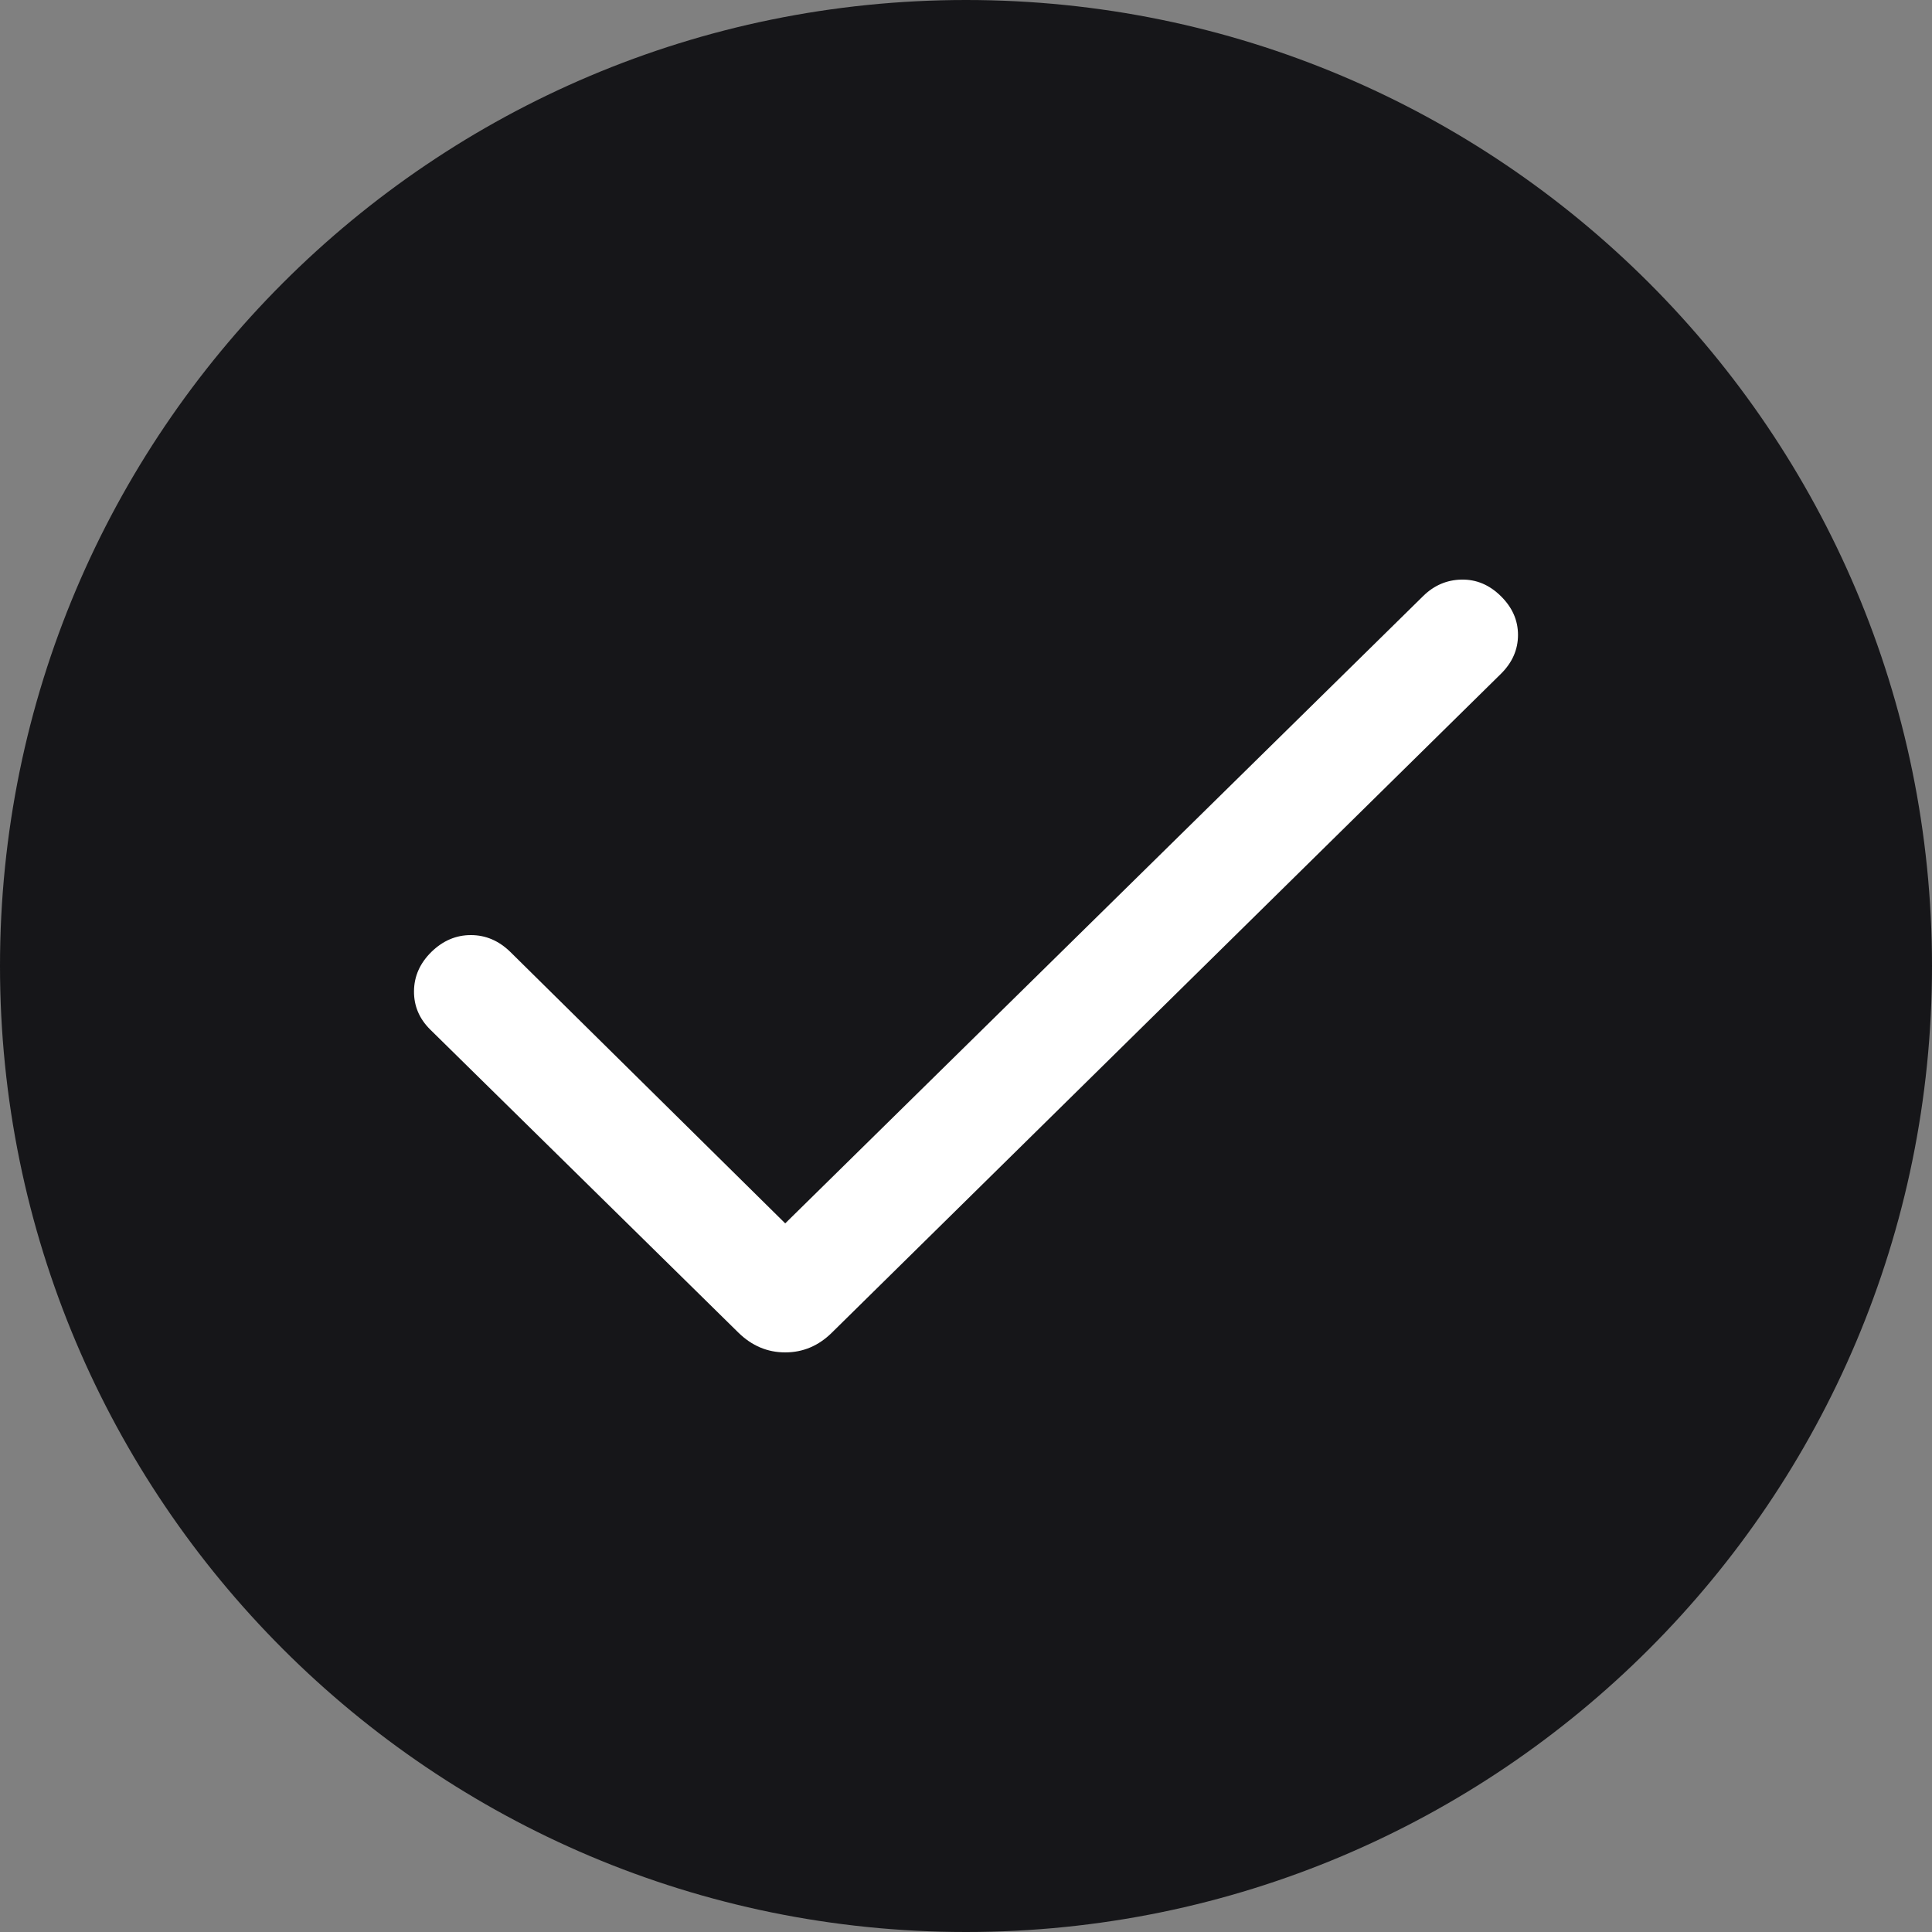
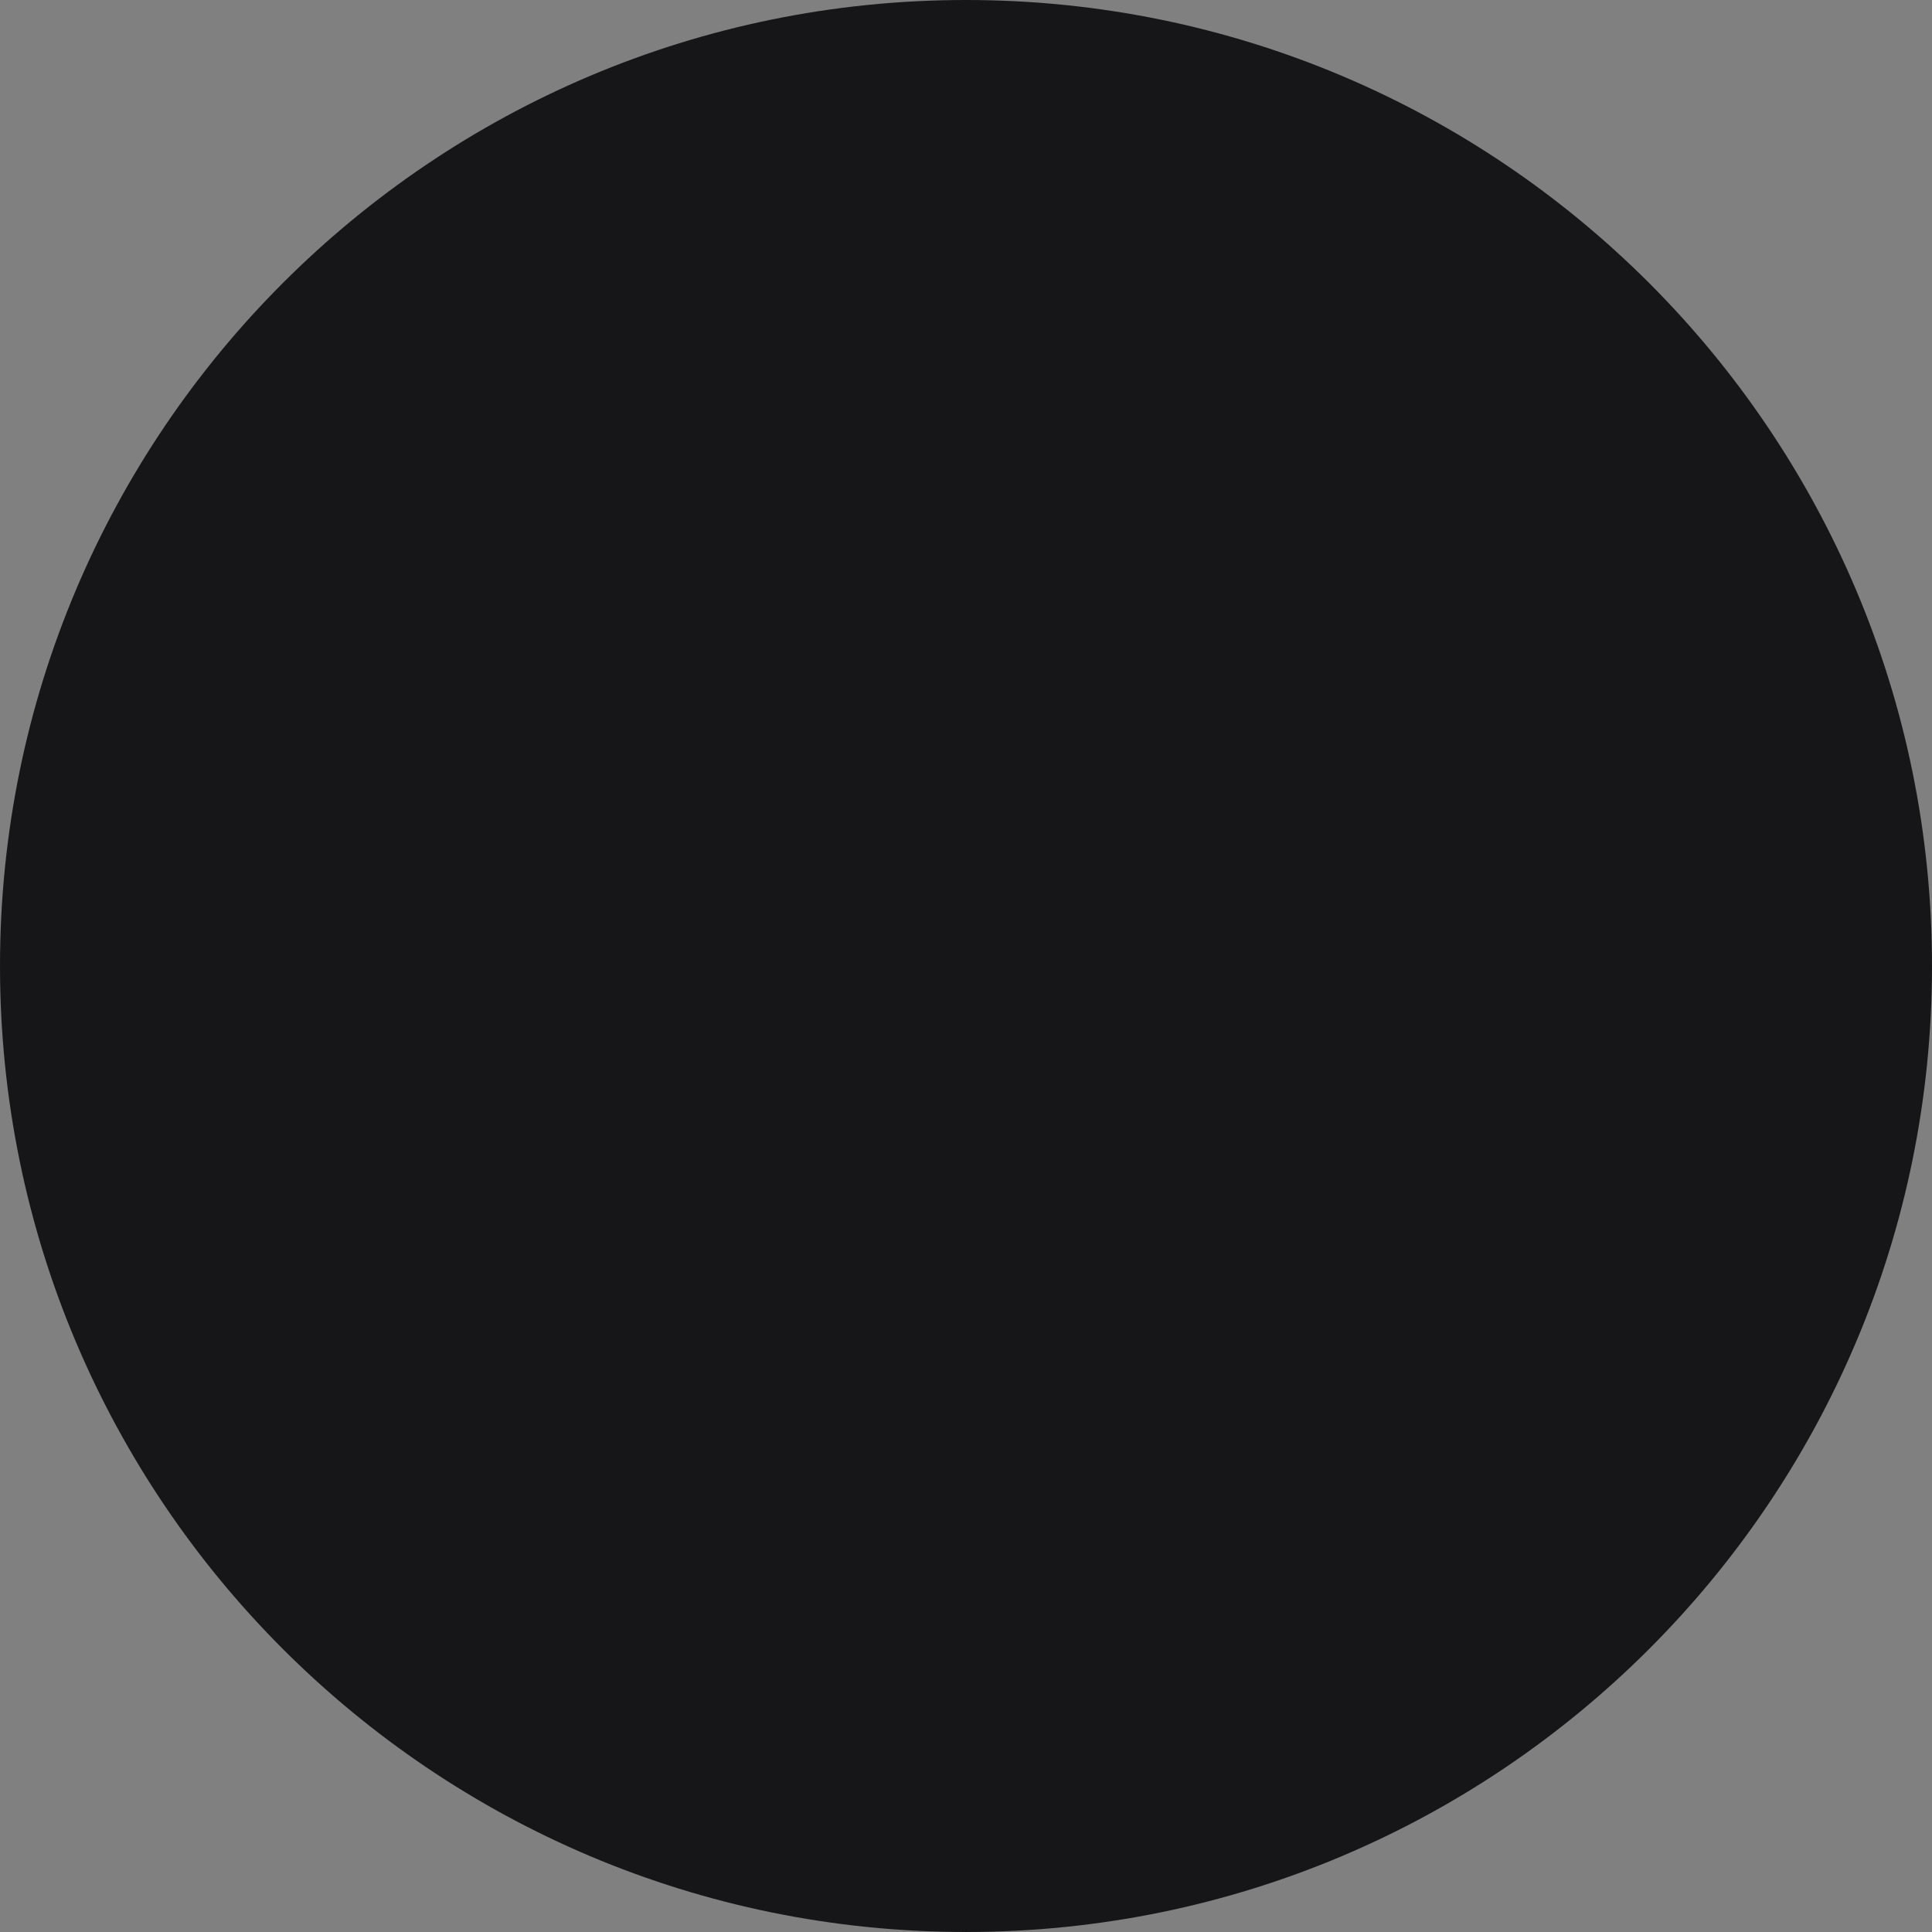
<svg xmlns="http://www.w3.org/2000/svg" width="14" height="14" viewBox="0 0 14 14" fill="none">
  <rect x="0" y="0" width="14" height="14" fill="#808080" stroke="none" />
  <path d="M0 7C0 3.134 3.134 0 7 0C10.866 0 14 3.134 14 7C14 10.866 10.866 14 7 14C3.134 14 0 10.866 0 7Z" fill="#161619" />
-   <path d="M5.69 8.865L10.312 4.32C10.391 4.242 10.484 4.202 10.591 4.2C10.698 4.198 10.793 4.238 10.876 4.32C10.959 4.402 11 4.495 11 4.601C11 4.707 10.959 4.801 10.876 4.883L6.028 9.657C5.932 9.752 5.819 9.8 5.69 9.8C5.561 9.8 5.448 9.752 5.351 9.657L3.118 7.461C3.038 7.382 2.999 7.289 3 7.182C3.001 7.074 3.043 6.98 3.126 6.898C3.209 6.817 3.304 6.776 3.412 6.776C3.52 6.776 3.615 6.817 3.698 6.898L5.69 8.865Z" fill="white" />
</svg>